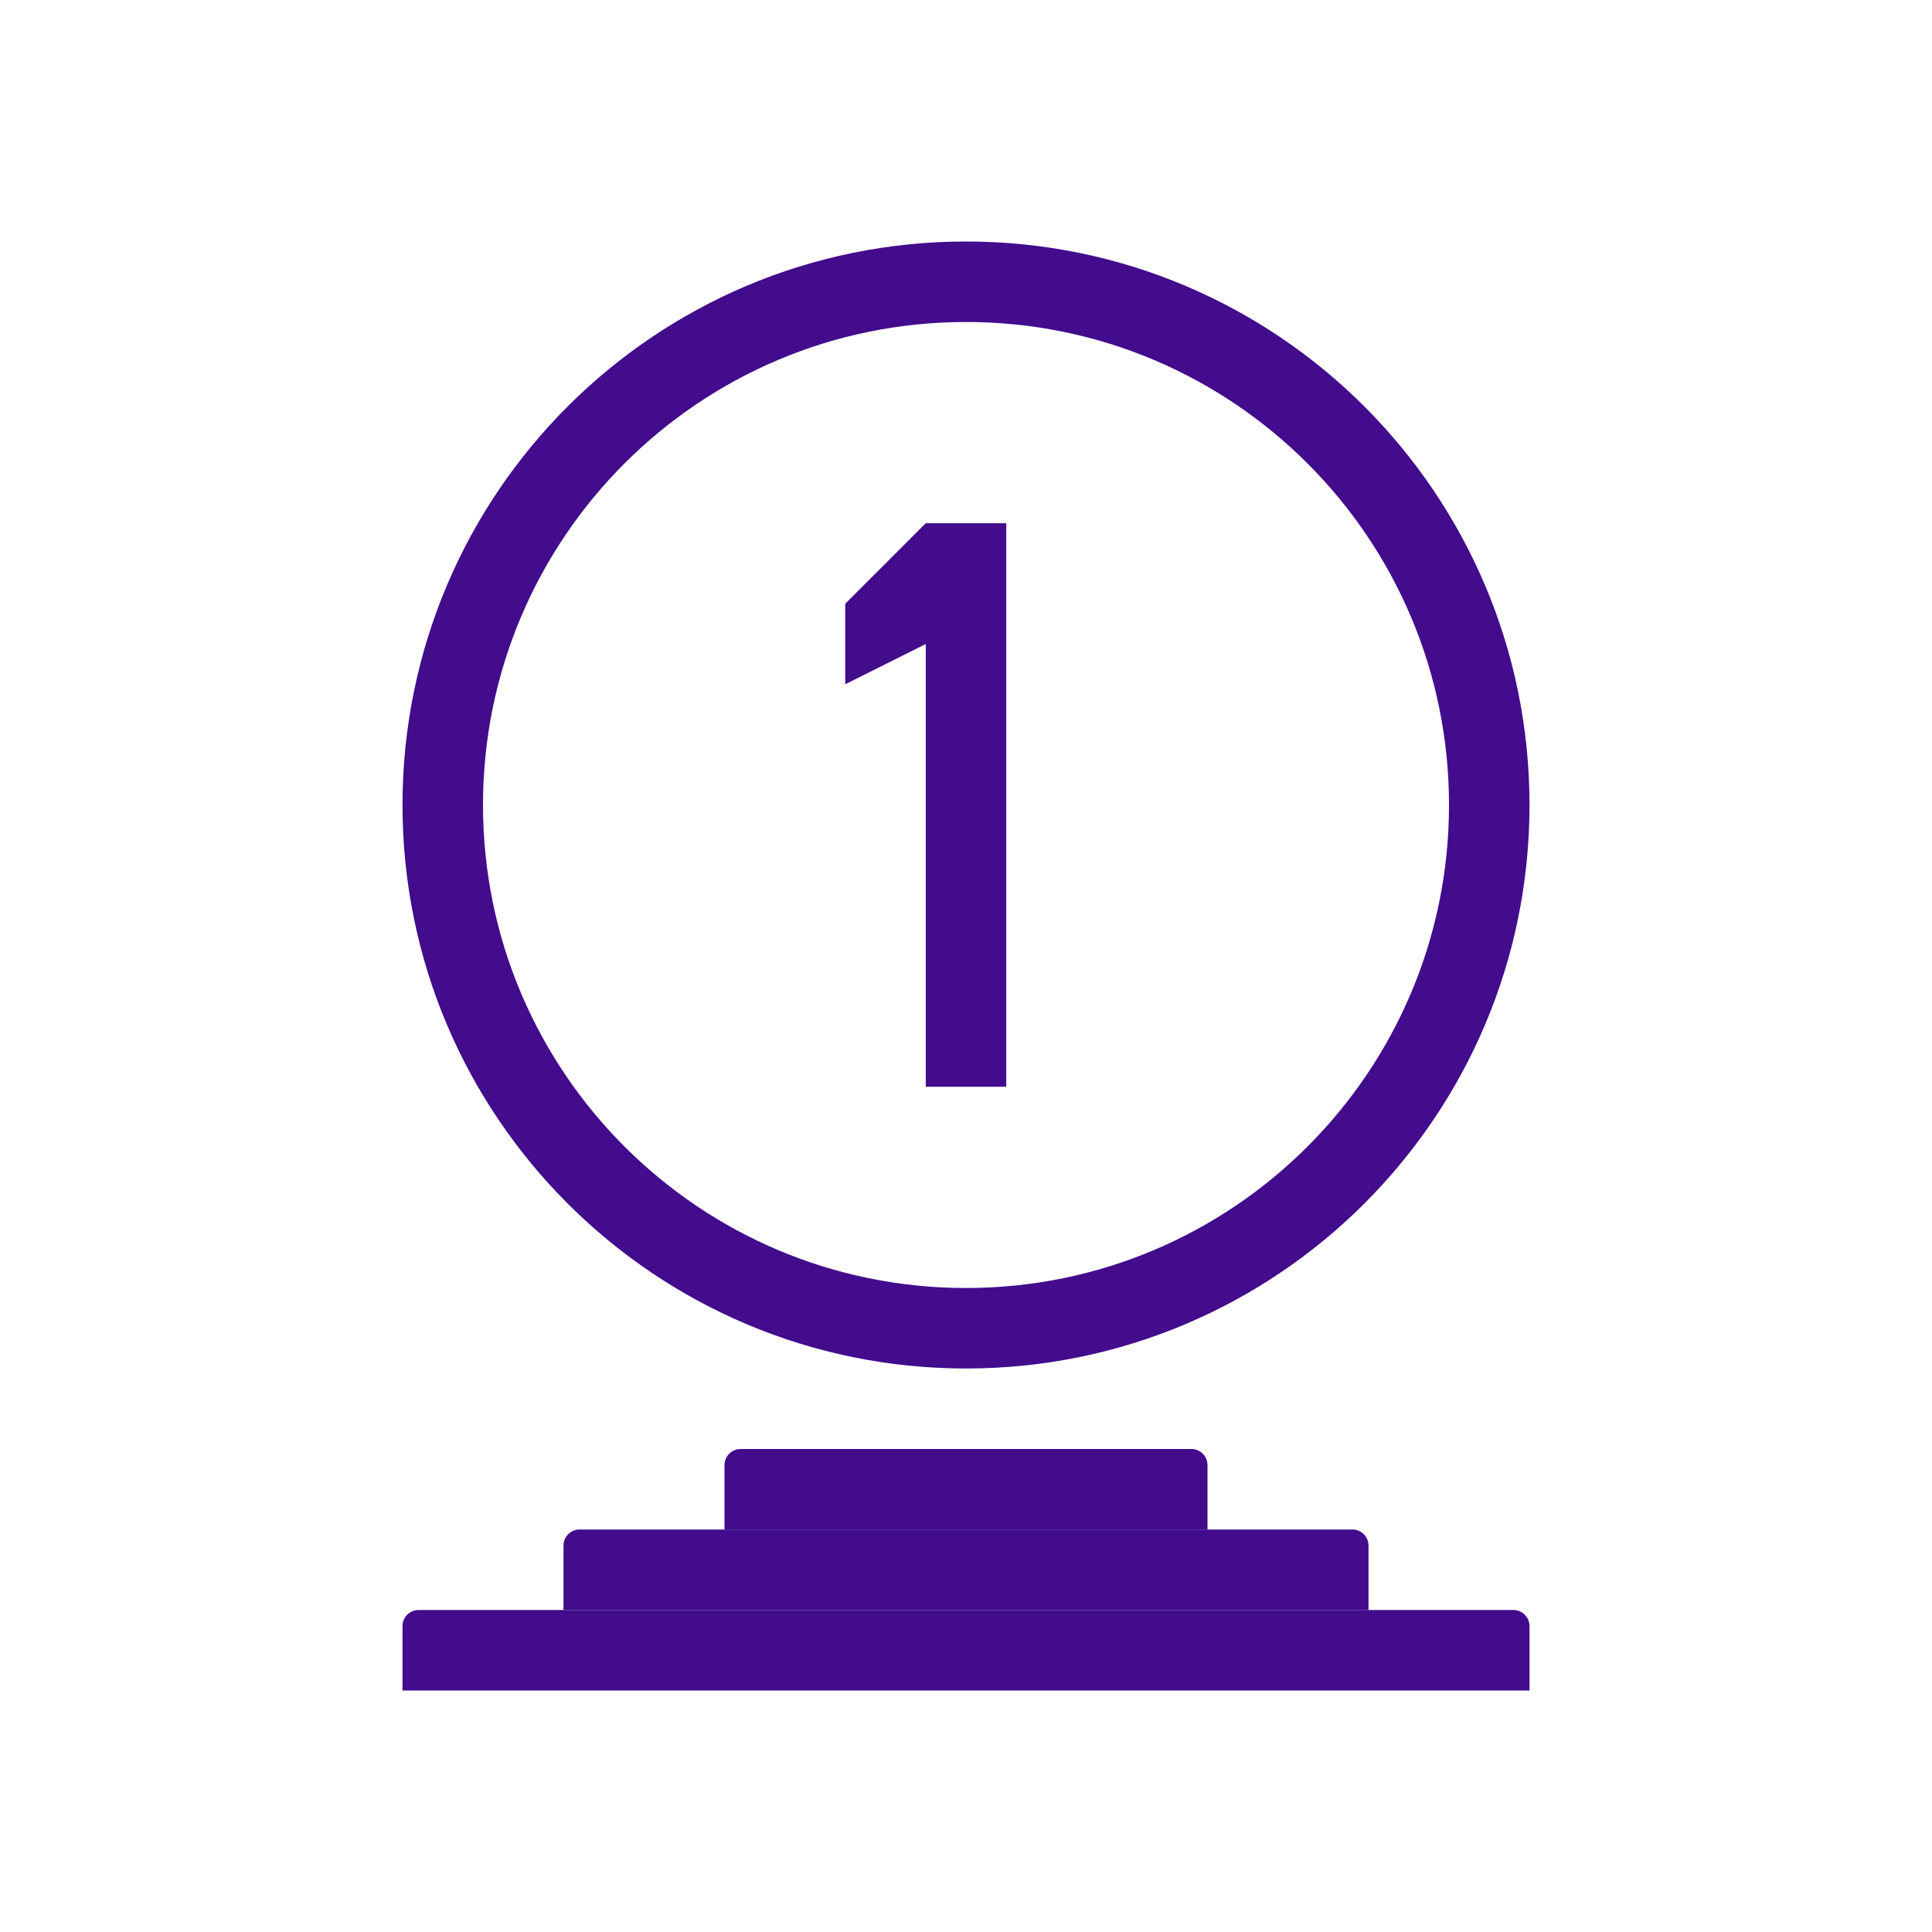
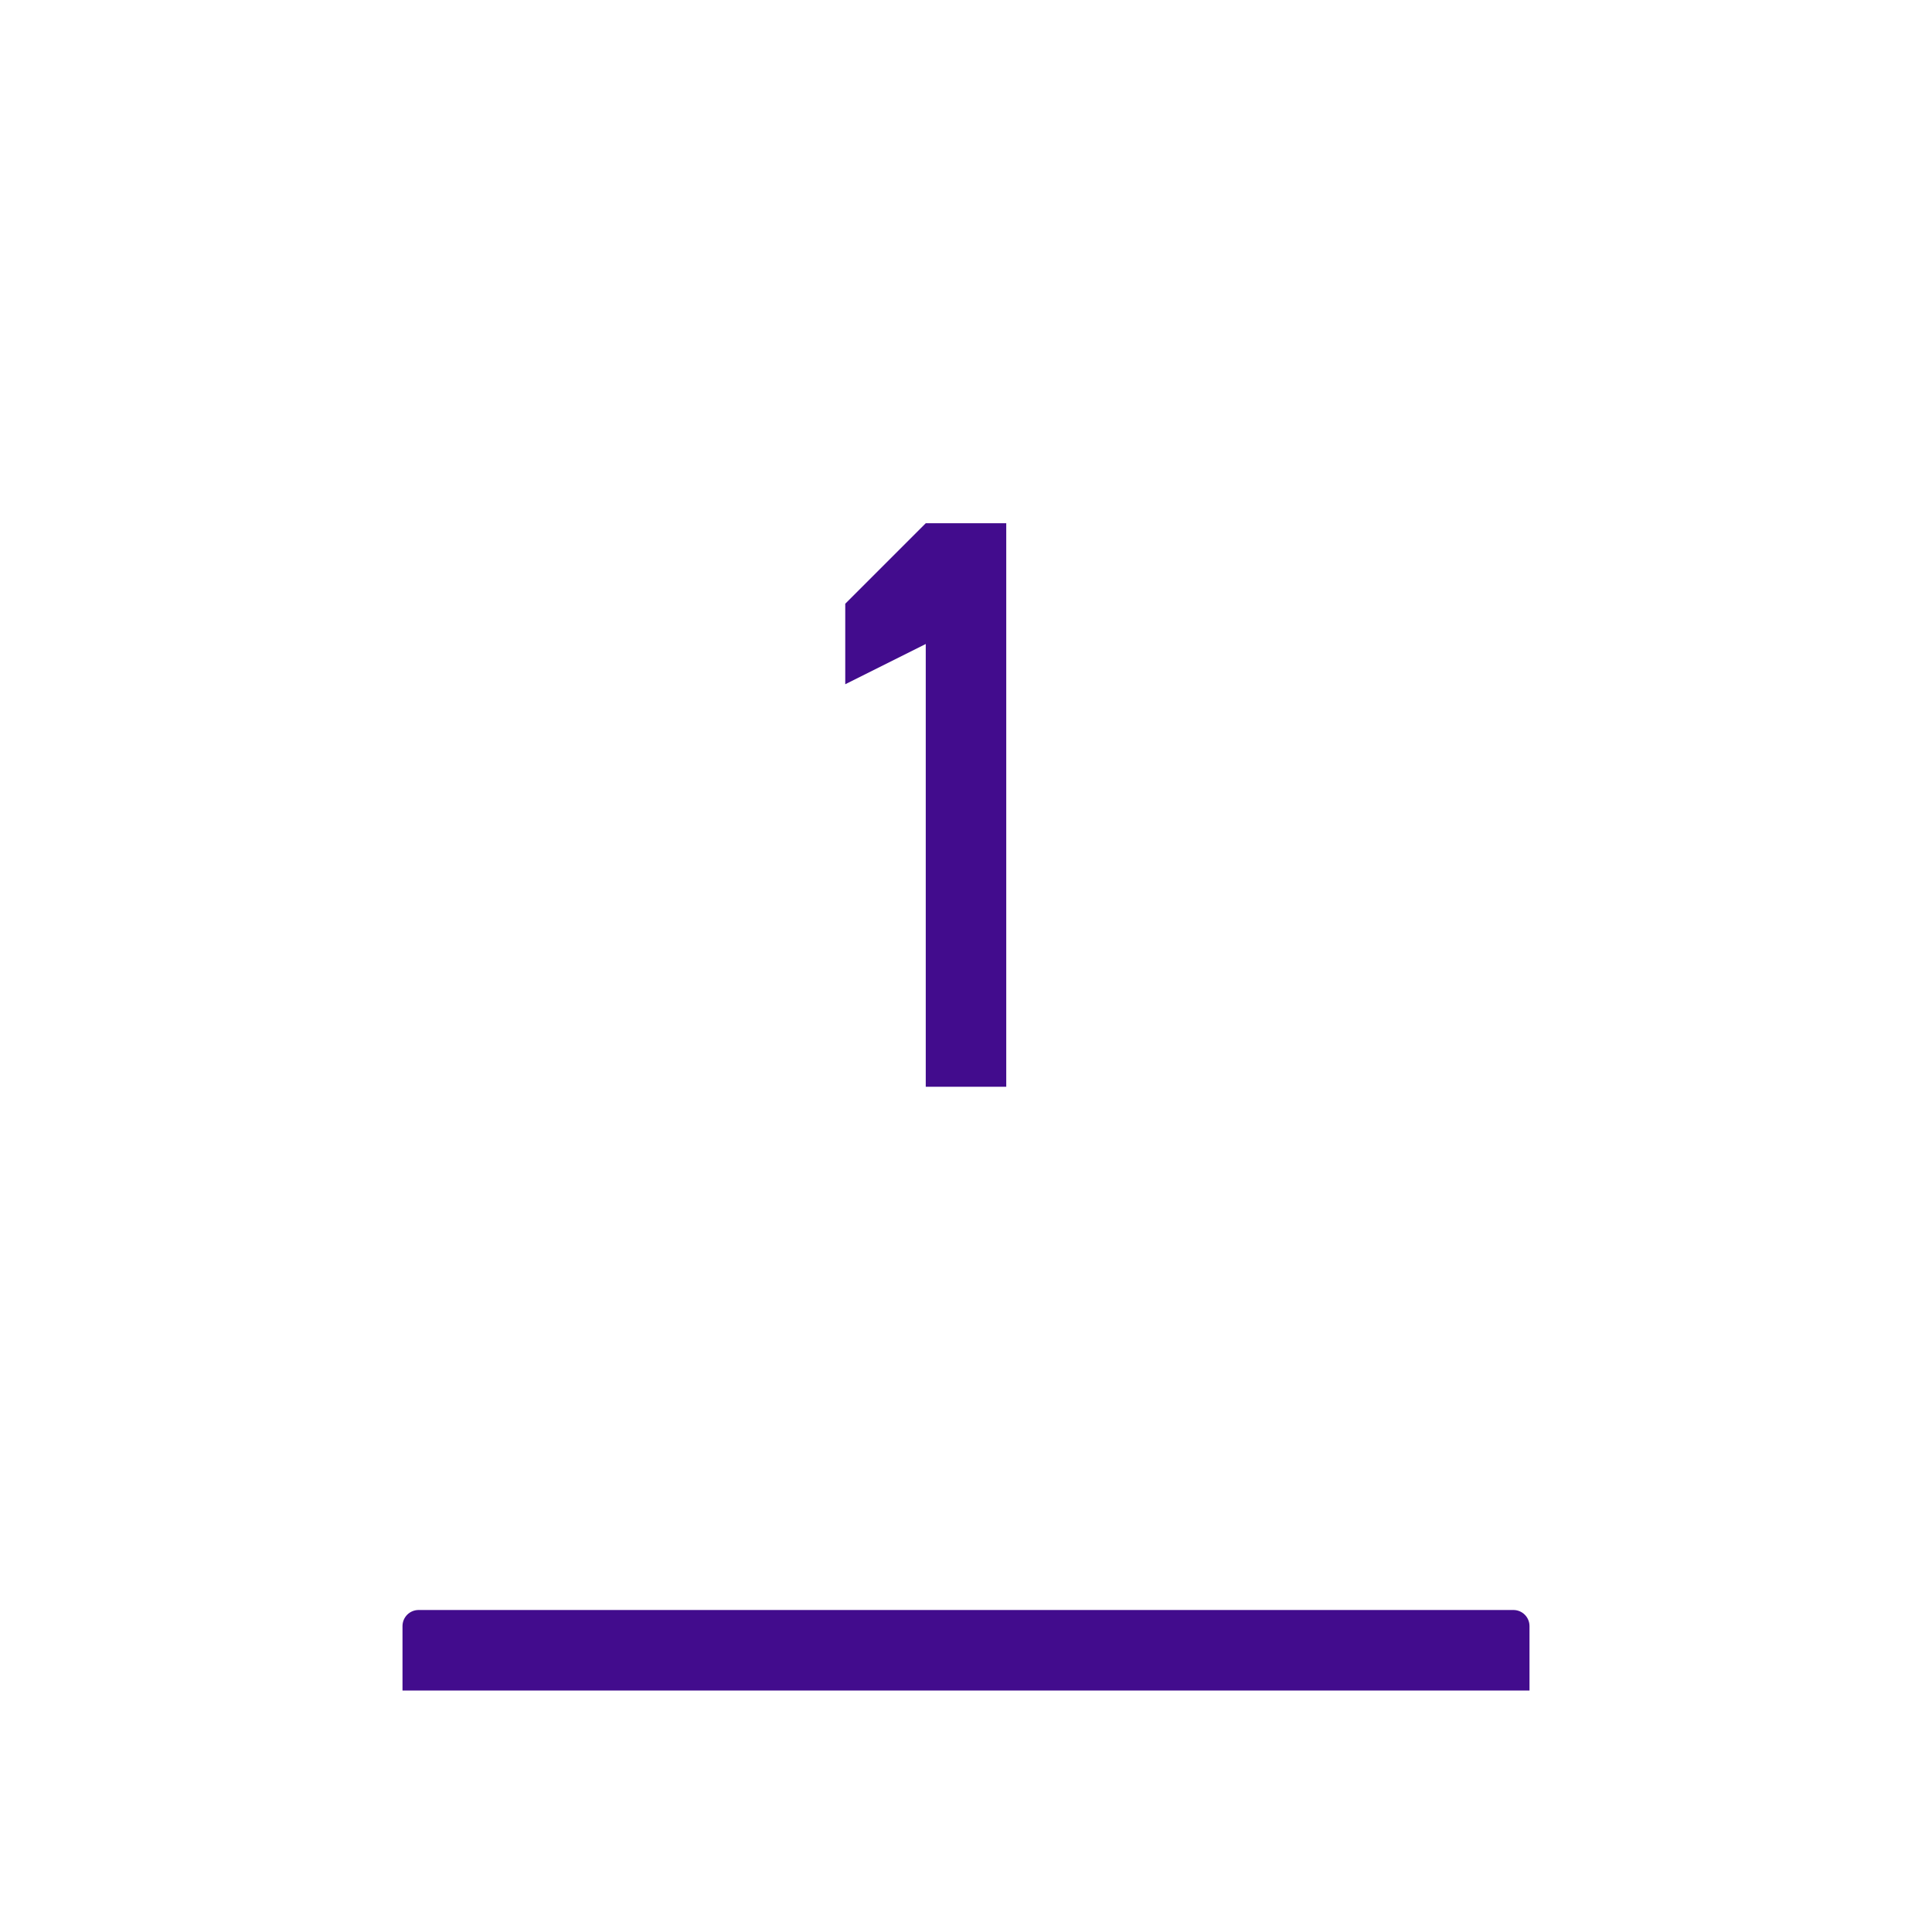
<svg xmlns="http://www.w3.org/2000/svg" width="48" height="48" viewBox="0 0 48 48" fill="none">
-   <path fill-rule="evenodd" clip-rule="evenodd" d="M24 32C30.627 32 36 26.627 36 20C36 13.373 30.627 8 24 8C17.373 8 12 13.373 12 20C12 26.627 17.373 32 24 32ZM24 34C31.732 34 38 27.732 38 20C38 12.268 31.732 6 24 6C16.268 6 10 12.268 10 20C10 27.732 16.268 34 24 34Z" fill="#420C8D" />
  <path d="M23 27L23 16L21 17V15L23 13H25V27H23Z" fill="#420C8D" />
-   <path fill-rule="evenodd" clip-rule="evenodd" d="M30 38H18V36.4C18 36.179 18.179 36 18.4 36H29.6C29.821 36 30 36.179 30 36.4V38Z" fill="#420C8D" />
-   <path fill-rule="evenodd" clip-rule="evenodd" d="M34 40H14V38.4C14 38.179 14.179 38 14.4 38H33.6C33.821 38 34 38.179 34 38.4V40Z" fill="#420C8D" />
  <path fill-rule="evenodd" clip-rule="evenodd" d="M38 42H10V40.4C10 40.179 10.179 40 10.4 40H37.6C37.821 40 38 40.179 38 40.4V42Z" fill="#420C8D" />
</svg>